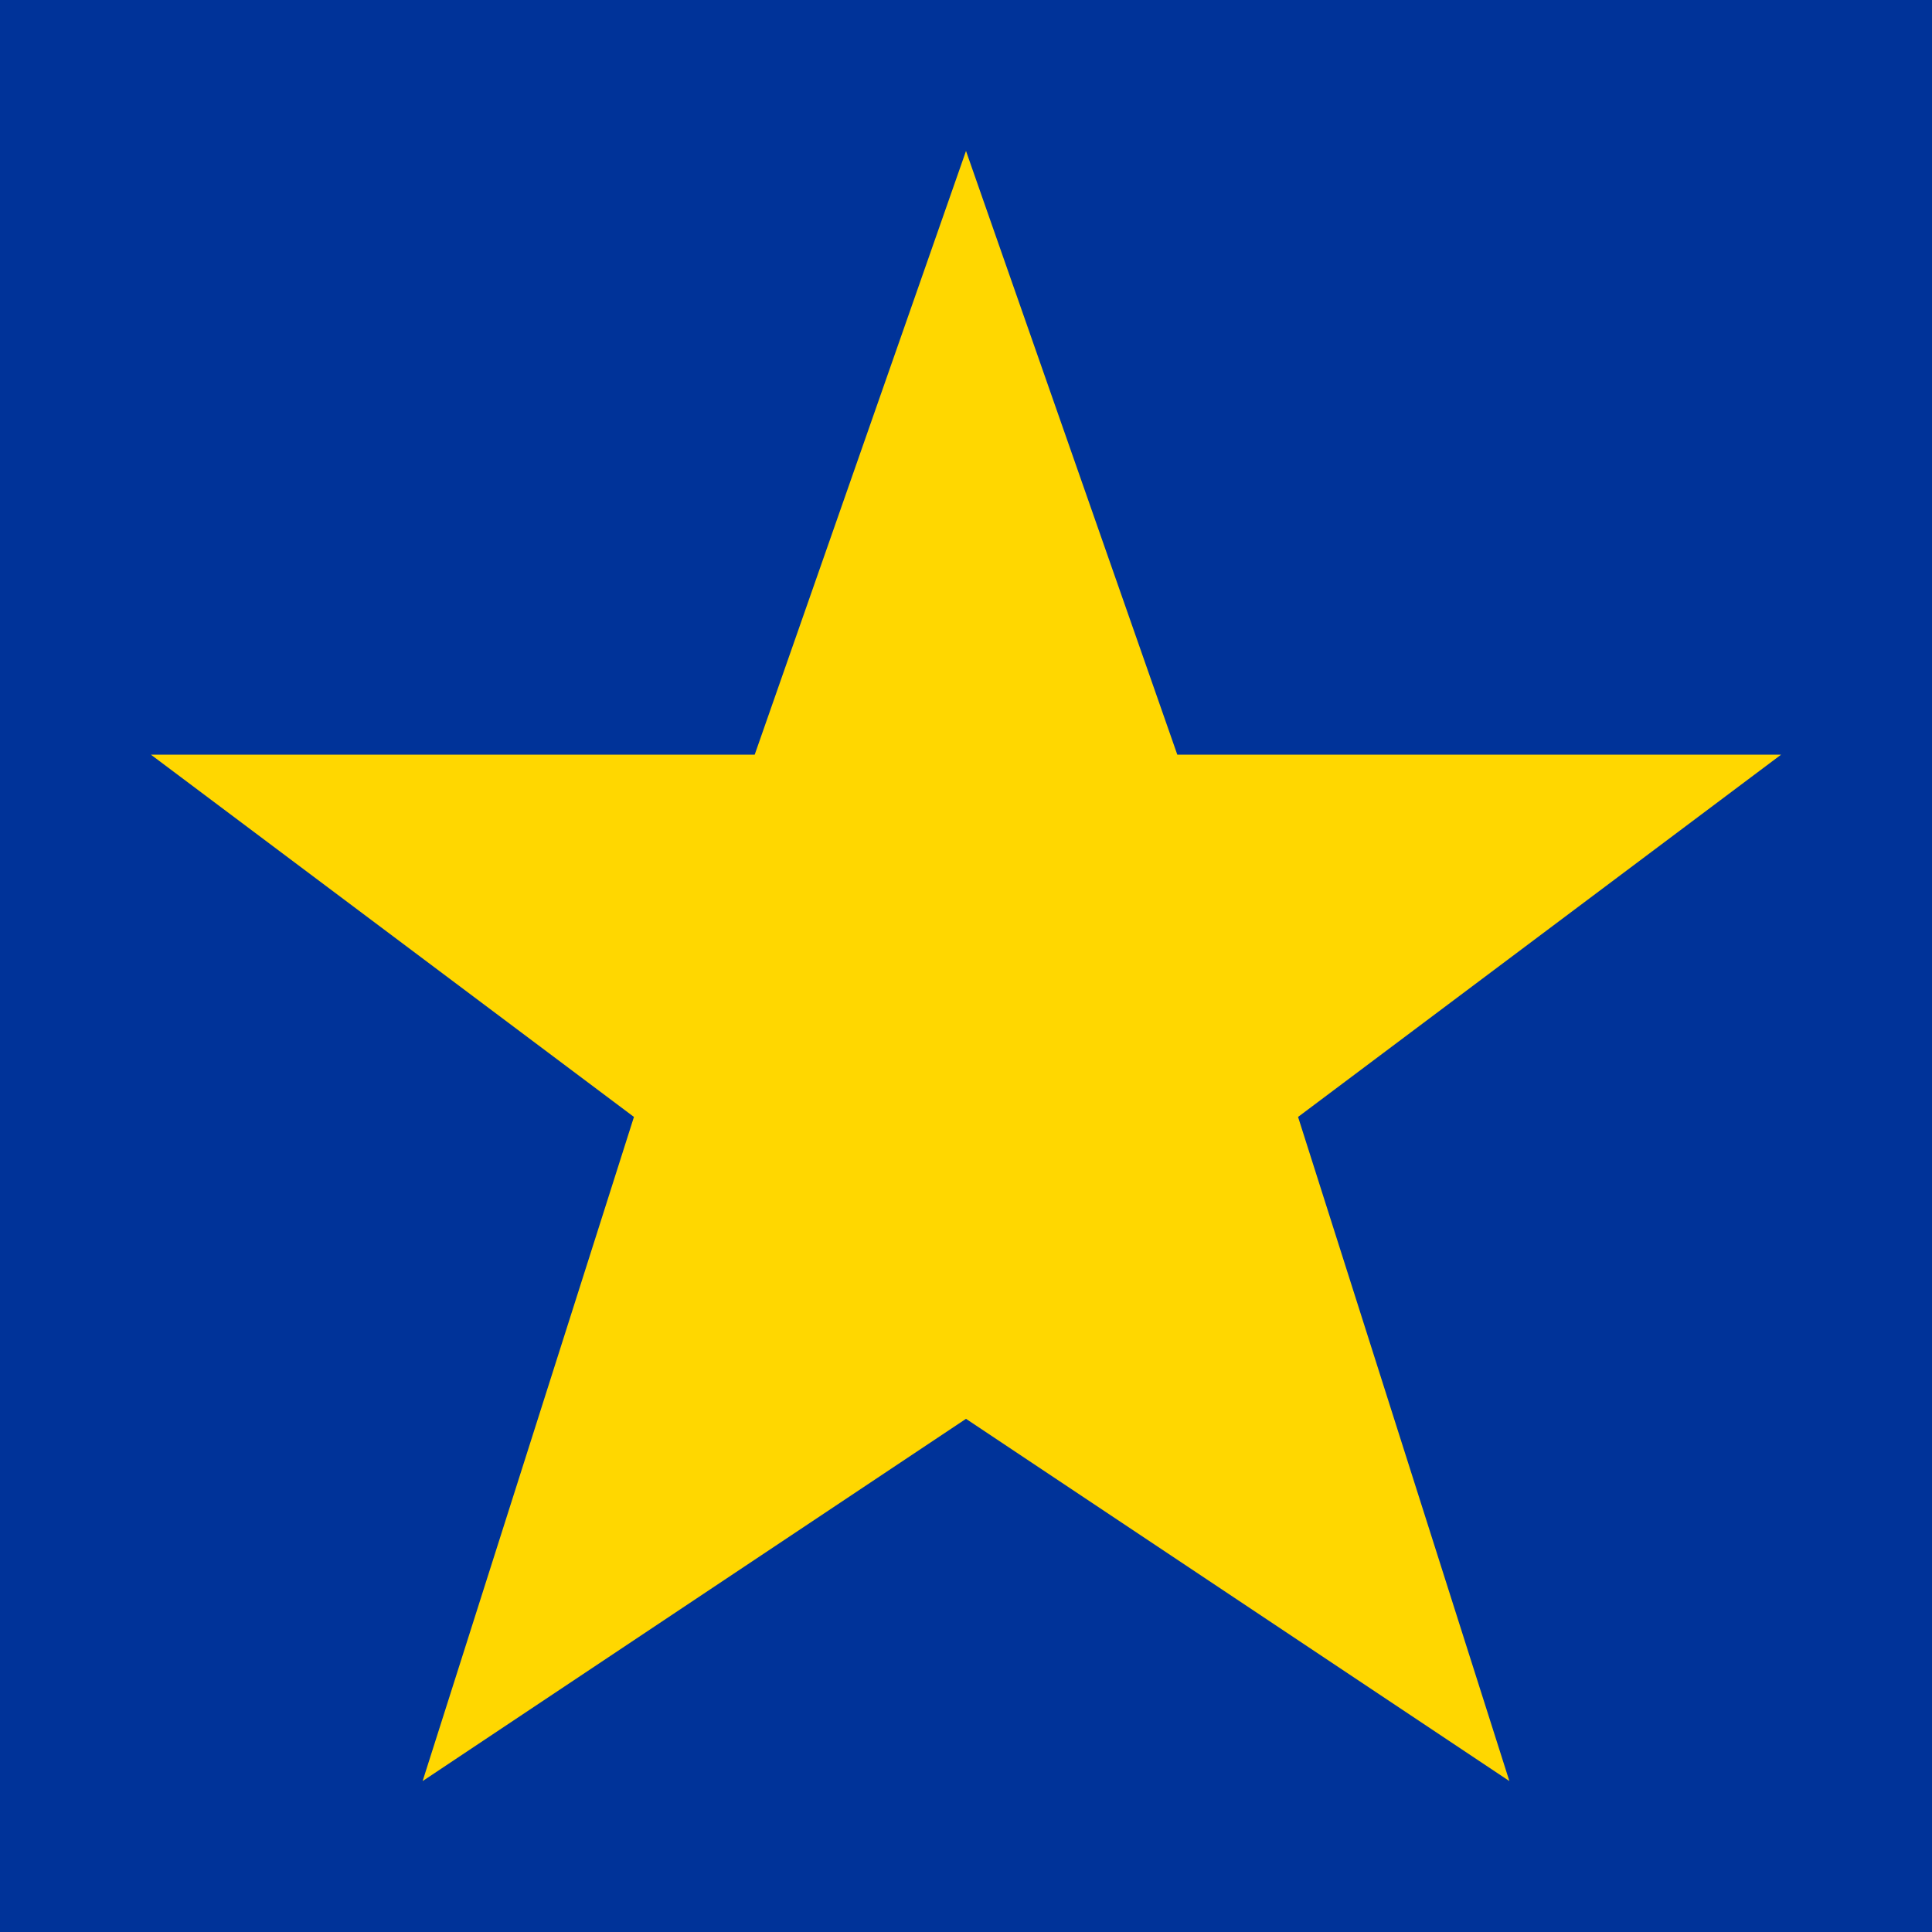
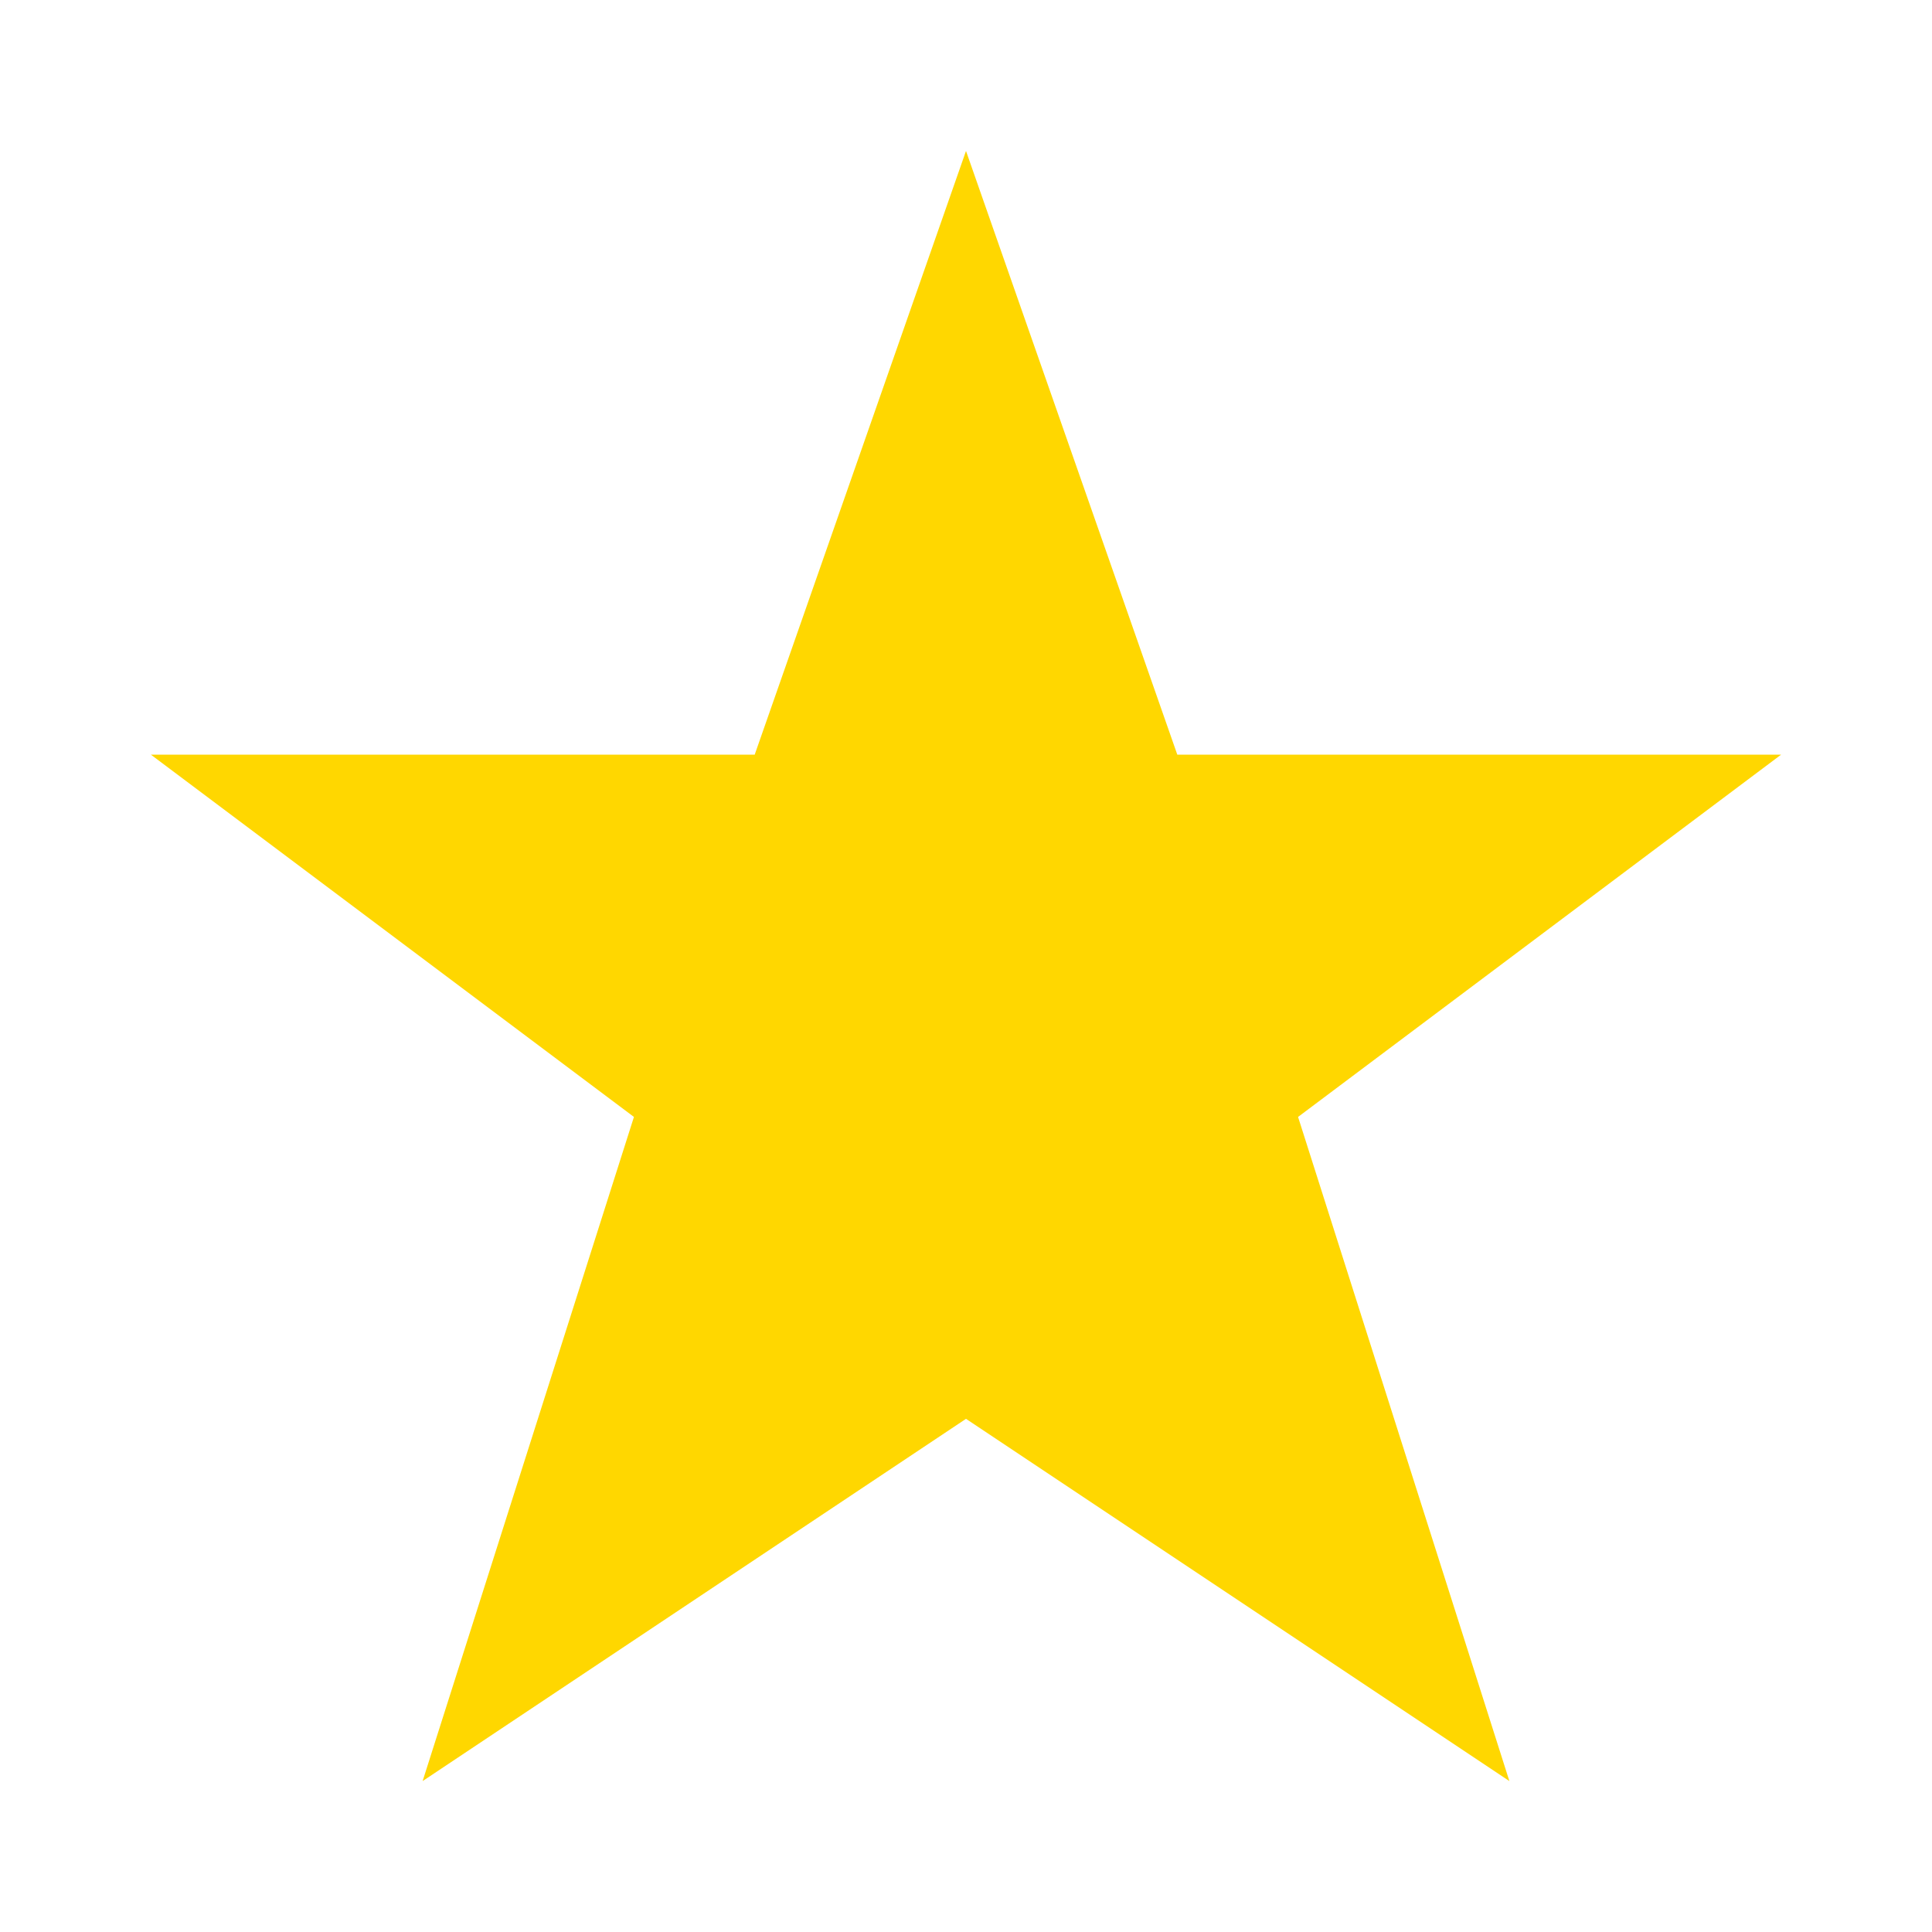
<svg xmlns="http://www.w3.org/2000/svg" baseProfile="full" height="64px" version="1.1" width="64px">
  <defs />
-   <rect fill="#003399" height="64px" width="64px" x="0" y="0" />
  <polygon fill="#FFD700" points="32,5 39,25 59,25 43,37 50,59 32,47 14,59 21,37 5,25 25,25" />
</svg>